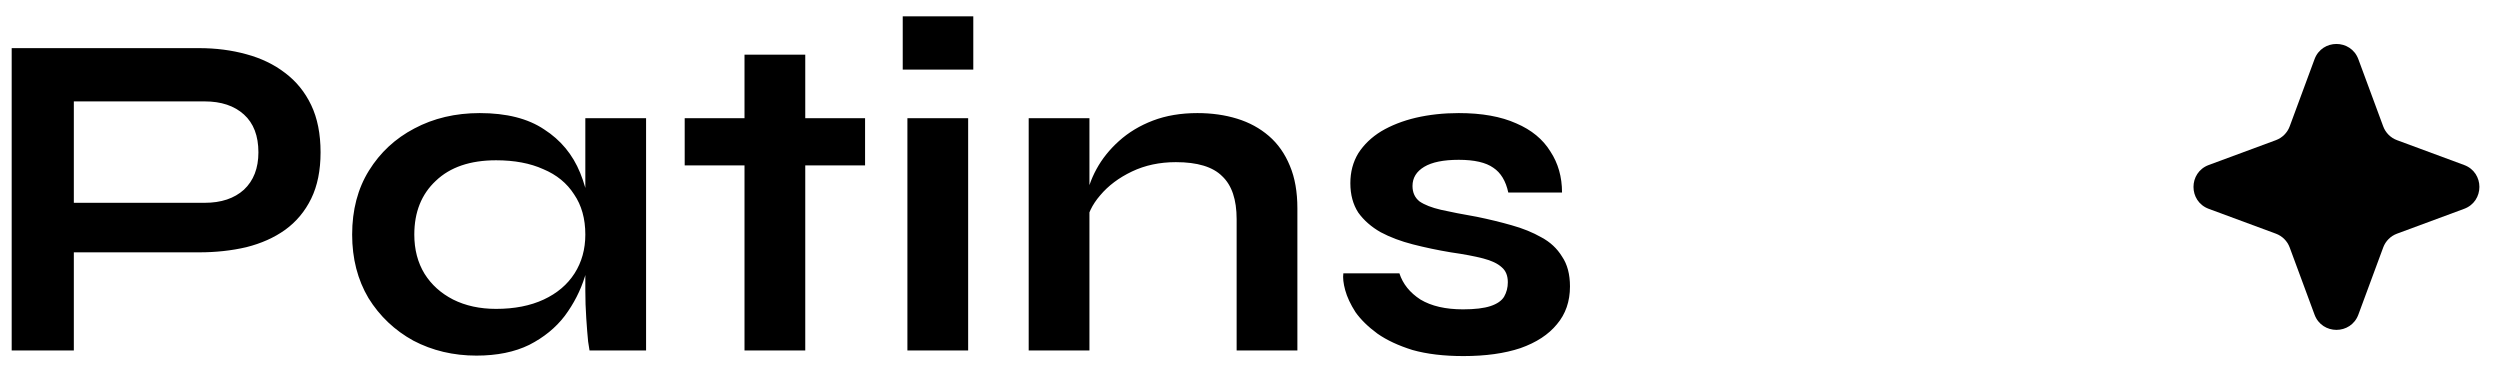
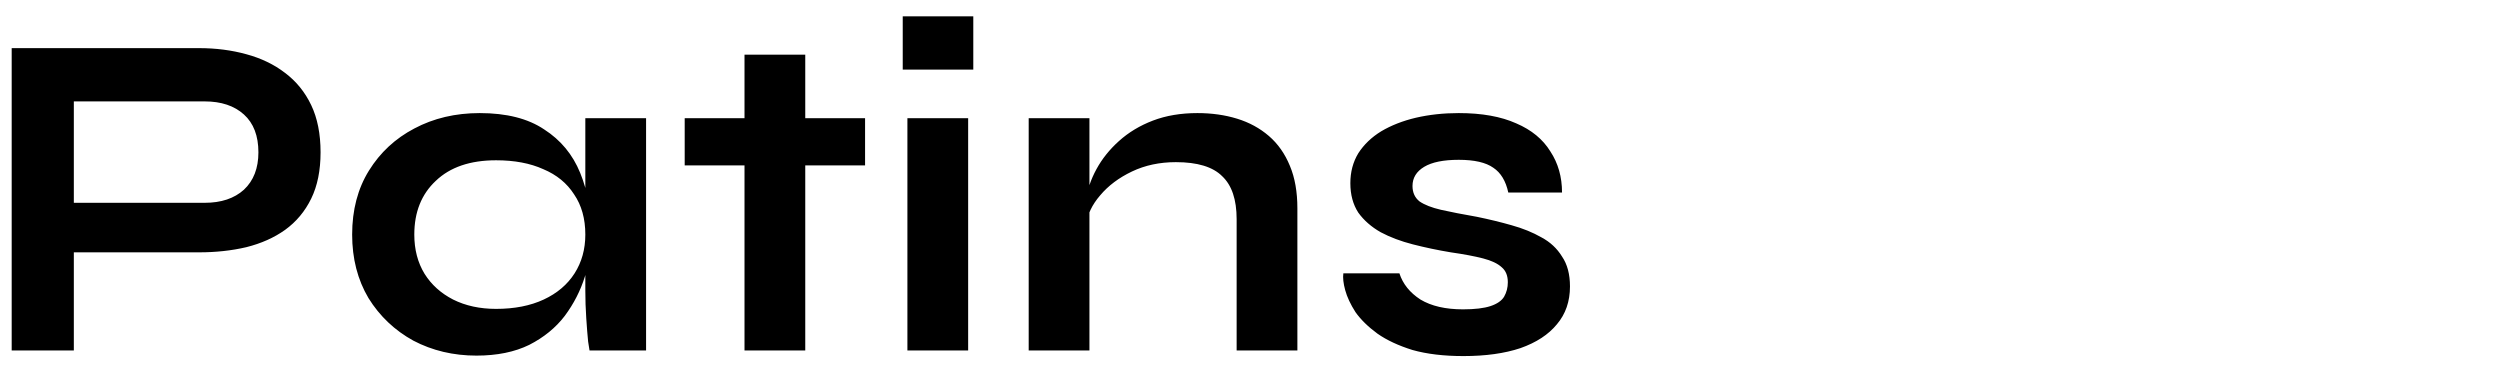
<svg xmlns="http://www.w3.org/2000/svg" width="107" height="16" viewBox="0 0 107 16" fill="none">
  <path d="M2.84 10.8V8.68H8.76C9.467 8.68 10.027 8.493 10.44 8.12C10.853 7.733 11.06 7.2 11.06 6.52C11.06 5.813 10.853 5.273 10.44 4.9C10.027 4.527 9.467 4.34 8.76 4.34H3.16V15H0.5V2.06H8.52C9.24 2.06 9.913 2.147 10.54 2.32C11.18 2.493 11.733 2.76 12.2 3.12C12.68 3.48 13.053 3.94 13.32 4.5C13.587 5.06 13.72 5.733 13.72 6.52C13.72 7.293 13.587 7.953 13.32 8.5C13.053 9.047 12.68 9.493 12.2 9.84C11.733 10.173 11.18 10.42 10.54 10.58C9.913 10.727 9.24 10.8 8.52 10.8H2.84ZM20.392 15.22C19.405 15.22 18.505 15.007 17.692 14.58C16.892 14.14 16.252 13.533 15.772 12.76C15.305 11.973 15.072 11.067 15.072 10.04C15.072 8.987 15.312 8.073 15.792 7.3C16.272 6.527 16.918 5.927 17.732 5.5C18.558 5.06 19.492 4.84 20.532 4.84C21.678 4.84 22.598 5.073 23.292 5.54C23.998 5.993 24.512 6.613 24.832 7.4C25.152 8.187 25.312 9.067 25.312 10.04C25.312 10.627 25.218 11.227 25.032 11.84C24.845 12.44 24.558 13 24.172 13.52C23.785 14.027 23.278 14.44 22.652 14.76C22.025 15.067 21.272 15.22 20.392 15.22ZM21.232 13.22C22.018 13.22 22.698 13.087 23.272 12.82C23.845 12.553 24.285 12.18 24.592 11.7C24.898 11.22 25.052 10.667 25.052 10.04C25.052 9.36 24.892 8.787 24.572 8.32C24.265 7.84 23.825 7.48 23.252 7.24C22.692 6.987 22.018 6.86 21.232 6.86C20.125 6.86 19.265 7.153 18.652 7.74C18.038 8.313 17.732 9.08 17.732 10.04C17.732 10.68 17.878 11.24 18.172 11.72C18.465 12.187 18.872 12.553 19.392 12.82C19.925 13.087 20.538 13.22 21.232 13.22ZM25.052 5.06H27.652V15H25.232C25.232 15 25.212 14.873 25.172 14.62C25.145 14.353 25.118 14.02 25.092 13.62C25.065 13.22 25.052 12.827 25.052 12.44V5.06ZM29.305 5.06H37.025V7.08H29.305V5.06ZM31.865 2.34H34.465V15H31.865V2.34ZM41.657 0.7V2.98H38.637V0.7H41.657ZM38.837 5.06H41.437V15H38.837V5.06ZM44.028 5.06H46.628V15H44.028V5.06ZM51.248 4.84C51.861 4.84 52.428 4.92 52.948 5.08C53.468 5.24 53.922 5.487 54.308 5.82C54.695 6.153 54.995 6.58 55.208 7.1C55.422 7.607 55.528 8.213 55.528 8.92V15H52.928V9.38C52.928 8.54 52.721 7.927 52.308 7.54C51.908 7.14 51.248 6.94 50.328 6.94C49.635 6.94 49.008 7.073 48.448 7.34C47.888 7.607 47.435 7.947 47.088 8.36C46.742 8.76 46.541 9.18 46.488 9.62L46.468 8.6C46.535 8.133 46.688 7.68 46.928 7.24C47.168 6.8 47.488 6.4 47.888 6.04C48.301 5.667 48.788 5.373 49.348 5.16C49.908 4.947 50.541 4.84 51.248 4.84ZM57.495 11.7H59.895C60.042 12.153 60.342 12.527 60.795 12.82C61.262 13.1 61.869 13.24 62.615 13.24C63.122 13.24 63.515 13.193 63.795 13.1C64.075 13.007 64.269 12.873 64.375 12.7C64.482 12.513 64.535 12.307 64.535 12.08C64.535 11.8 64.449 11.587 64.275 11.44C64.102 11.28 63.835 11.153 63.475 11.06C63.115 10.967 62.655 10.88 62.095 10.8C61.535 10.707 60.995 10.593 60.475 10.46C59.955 10.327 59.495 10.153 59.095 9.94C58.695 9.713 58.375 9.433 58.135 9.1C57.909 8.753 57.795 8.333 57.795 7.84C57.795 7.36 57.909 6.933 58.135 6.56C58.375 6.187 58.702 5.873 59.115 5.62C59.542 5.367 60.035 5.173 60.595 5.04C61.169 4.907 61.782 4.84 62.435 4.84C63.422 4.84 64.242 4.987 64.895 5.28C65.549 5.56 66.035 5.96 66.355 6.48C66.689 6.987 66.855 7.573 66.855 8.24H64.555C64.449 7.747 64.235 7.393 63.915 7.18C63.595 6.953 63.102 6.84 62.435 6.84C61.782 6.84 61.289 6.94 60.955 7.14C60.622 7.34 60.455 7.613 60.455 7.96C60.455 8.24 60.555 8.46 60.755 8.62C60.969 8.767 61.275 8.887 61.675 8.98C62.089 9.073 62.602 9.173 63.215 9.28C63.735 9.387 64.229 9.507 64.695 9.64C65.175 9.773 65.602 9.947 65.975 10.16C66.349 10.36 66.642 10.633 66.855 10.98C67.082 11.313 67.195 11.74 67.195 12.26C67.195 12.9 67.009 13.44 66.635 13.88C66.275 14.32 65.755 14.66 65.075 14.9C64.395 15.127 63.582 15.24 62.635 15.24C61.795 15.24 61.069 15.153 60.455 14.98C59.855 14.793 59.355 14.56 58.955 14.28C58.555 13.987 58.242 13.68 58.015 13.36C57.802 13.027 57.655 12.713 57.575 12.42C57.495 12.127 57.469 11.887 57.495 11.7Z" fill="black" />
-   <path d="M99.062 2.534C99.384 1.664 100.616 1.664 100.938 2.535L102.001 5.408C102.102 5.682 102.318 5.898 102.592 5.999L105.465 7.062C106.336 7.384 106.336 8.616 105.465 8.938L102.592 10.001C102.318 10.102 102.102 10.318 102.001 10.592L100.938 13.466C100.616 14.336 99.384 14.336 99.062 13.466L97.999 10.592C97.898 10.318 97.682 10.102 97.408 10.001L94.534 8.938C93.664 8.616 93.664 7.384 94.534 7.062L97.408 5.999C97.682 5.898 97.898 5.682 97.999 5.408L99.062 2.534Z" fill="black" />
</svg>